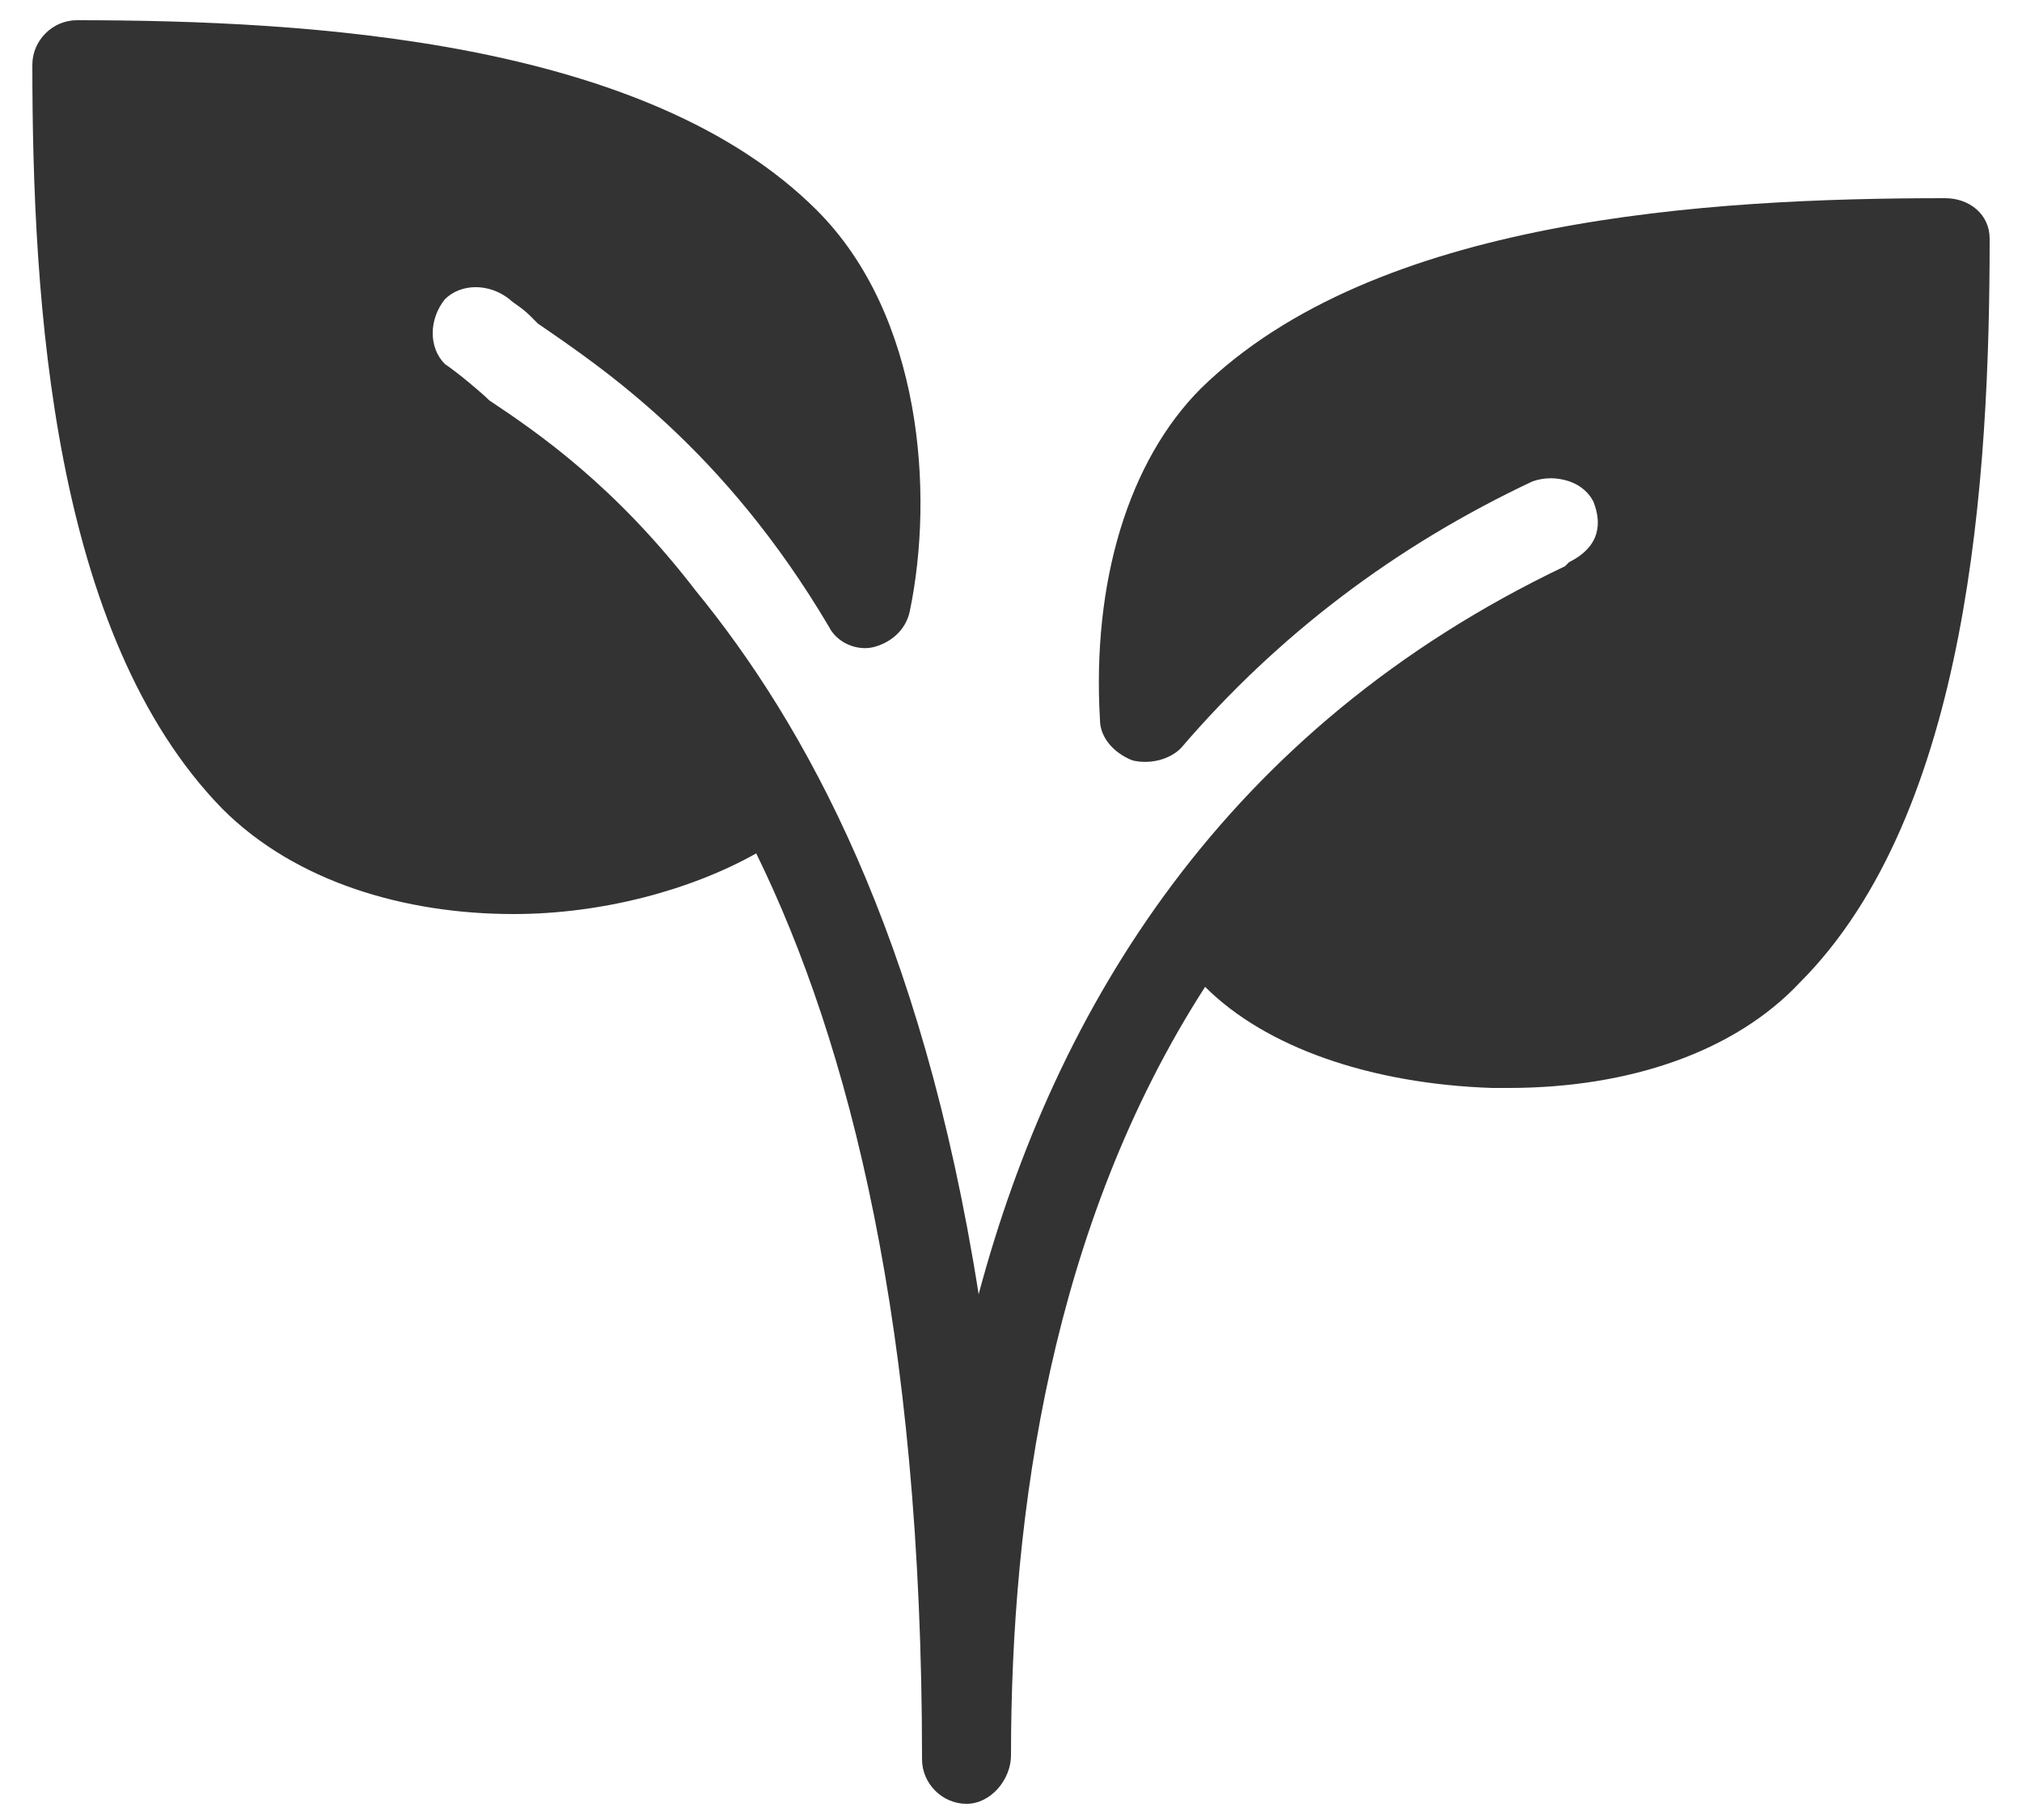
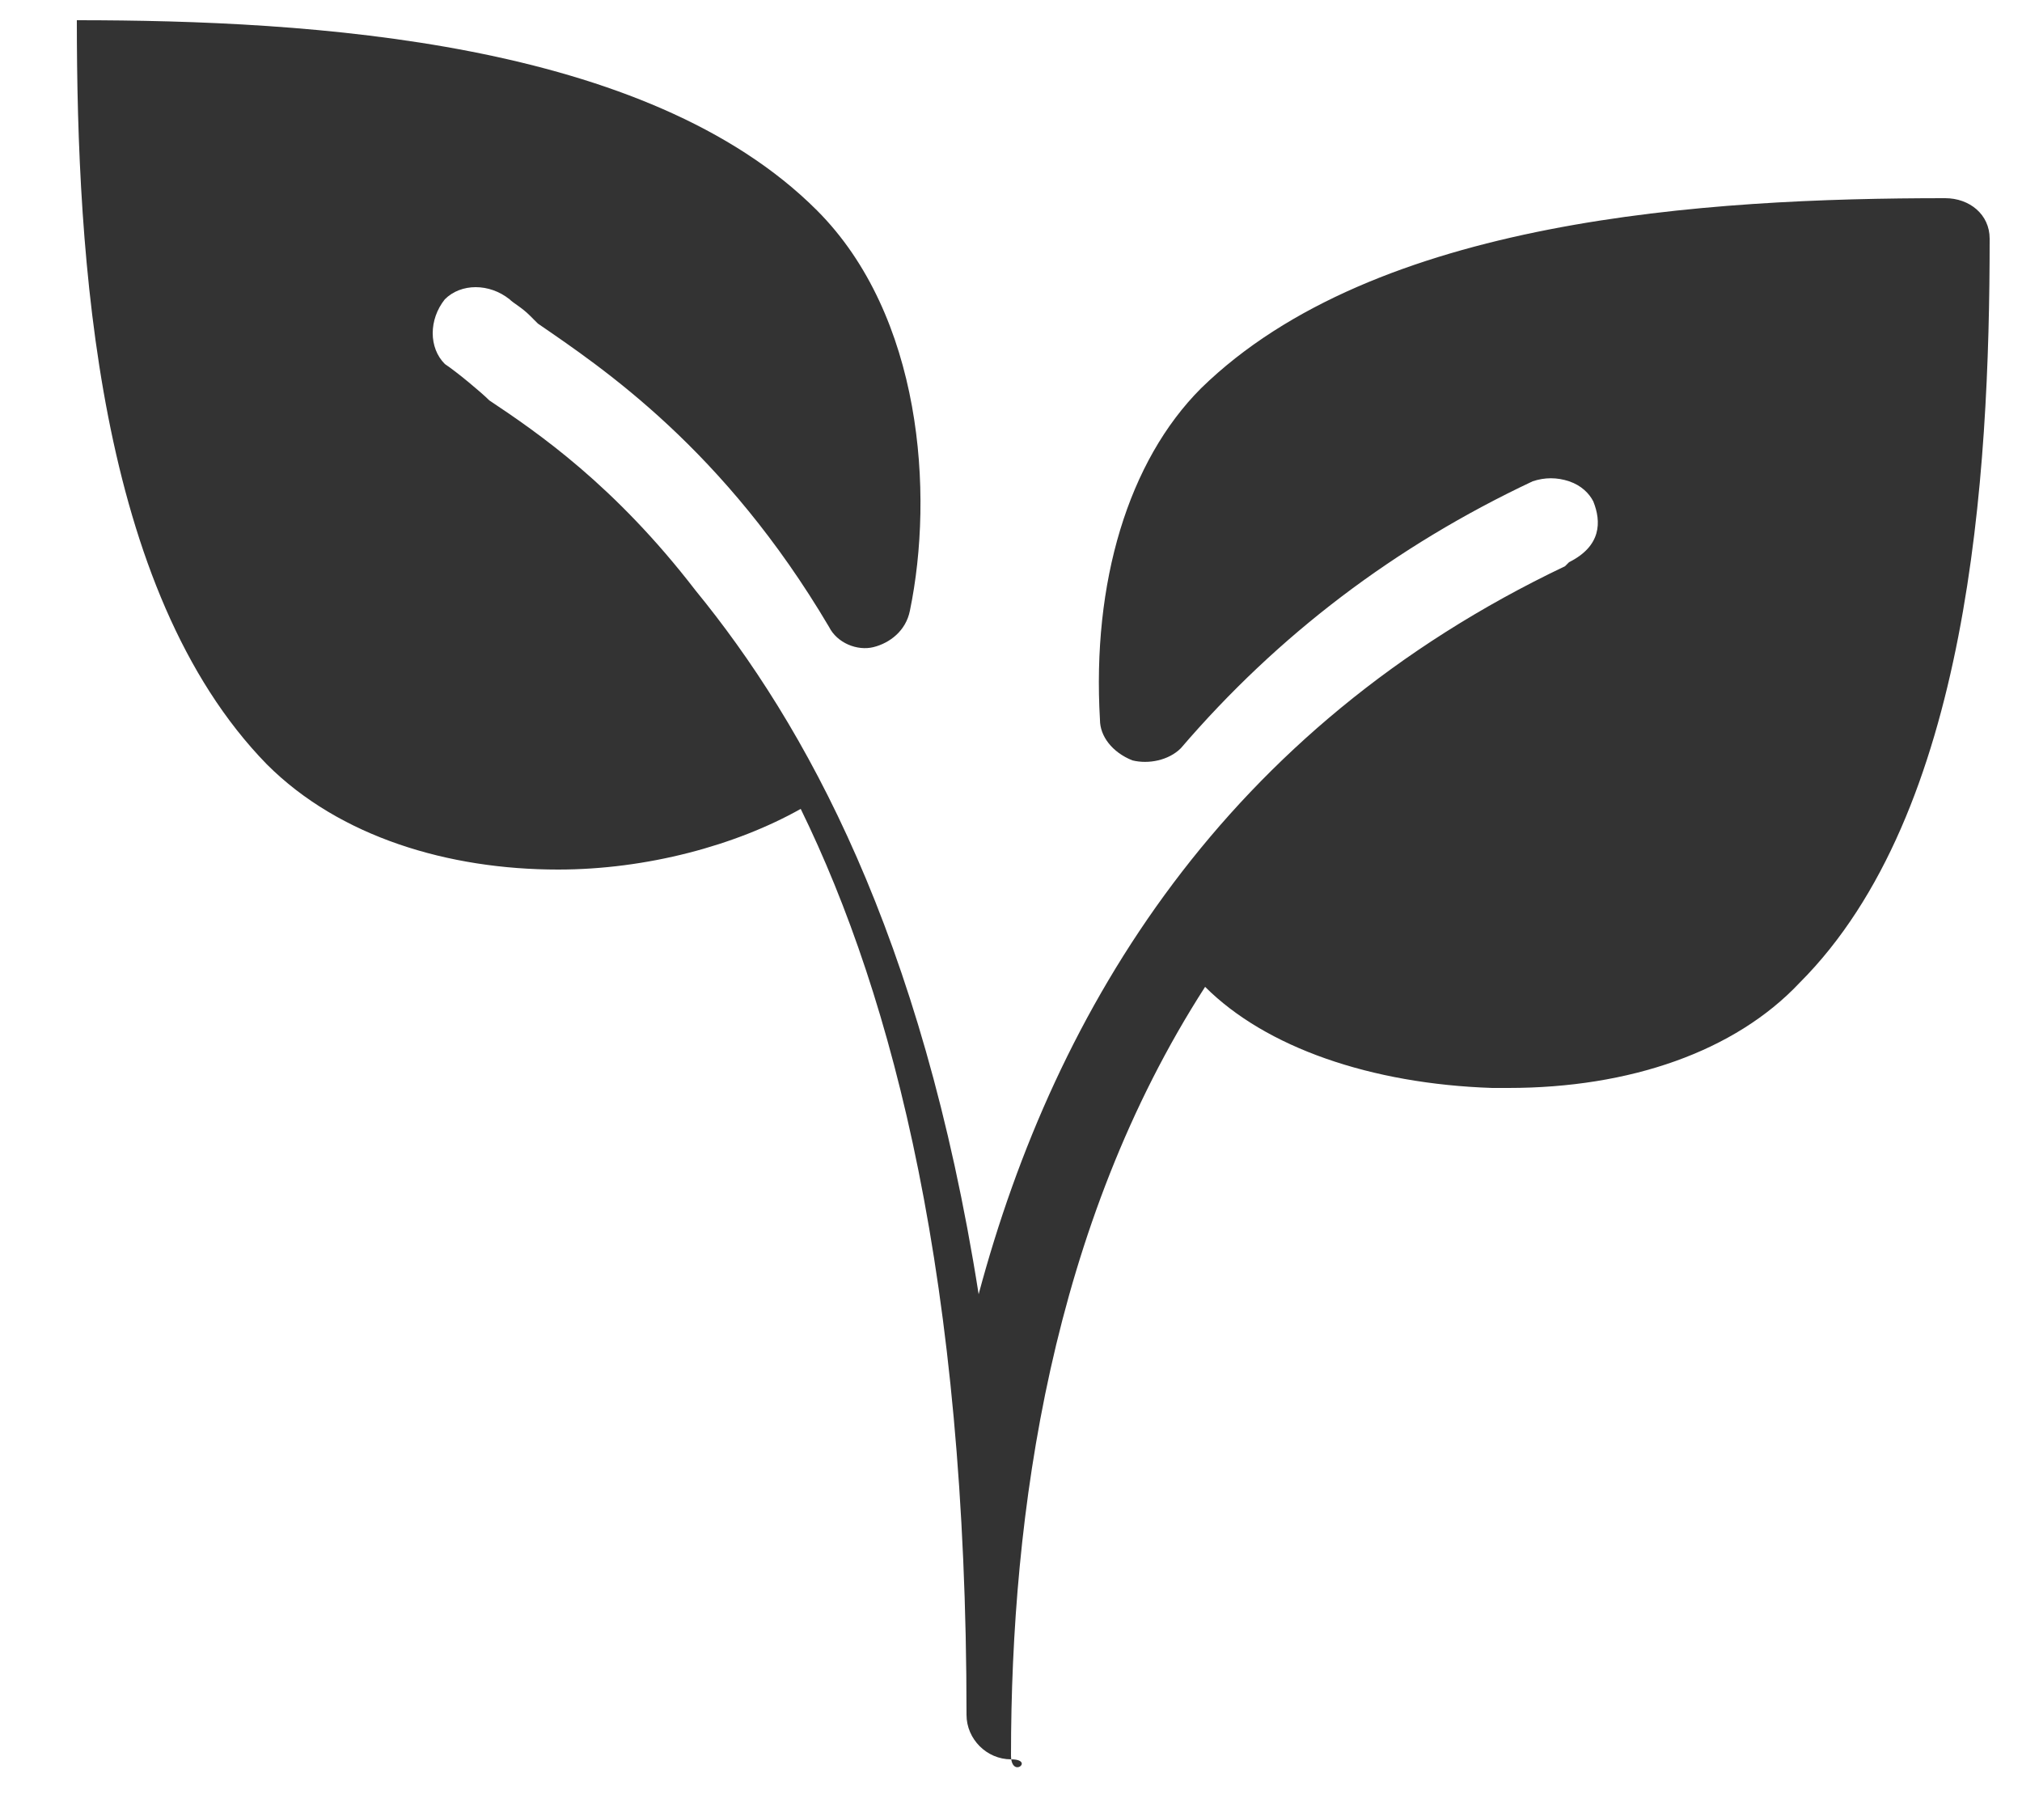
<svg xmlns="http://www.w3.org/2000/svg" version="1.1" id="Layer_1" x="0px" y="0px" width="50px" height="45px" viewBox="0 0 50 45" style="enable-background:new 0 0 50 45;" xml:space="preserve">
  <style type="text/css">
	.st0{fill:#333333;}
</style>
  <g>
    <g>
-       <path id="XMLID_1_" class="st0" d="M48.1,4.9c-5.9,0-14.1,0.5-18.4,4.7c-1.8,1.8-2.7,4.8-2.5,8.2c0,0.4,0.3,0.8,0.8,1    c0.4,0.1,0.9,0,1.2-0.3c2.4-2.8,5.3-5,8.7-6.6c0.3-0.1,0.6-0.1,0.9,0c0.3,0.1,0.5,0.3,0.6,0.5c0.2,0.5,0.2,1.1-0.6,1.5    c0,0-0.1,0.1-0.1,0.1c0,0,0,0,0,0c-8.4,4-12.6,10.9-14.5,18c-1.4-8.9-4.3-14.1-7-17.4c-2-2.6-3.9-3.9-5.1-4.7    C11.9,9.7,11.3,9.2,11,9c-0.4-0.4-0.4-1.1,0-1.6c0.4-0.4,1.1-0.4,1.6,0c0.1,0.1,0.3,0.2,0.5,0.4L13.3,8c1.6,1.1,4.6,3.1,7.2,7.5    c0.2,0.4,0.7,0.6,1.1,0.5c0.4-0.1,0.8-0.4,0.9-0.9c0.6-2.9,0.3-7.3-2.3-9.9C16,1,7.7,0.5,1.9,0.5C1.3,0.5,0.8,1,0.8,1.6    c0,5.9,0.5,14.1,4.7,18.4c1.8,1.8,4.5,2.6,7.2,2.6c2.2,0,4.4-0.6,6-1.5c2.3,4.7,4.1,11.7,4.1,22.4c0,0.6,0.5,1.1,1.1,1.1    S25,44,25,43.4c0-6,1-13.1,4.8-19c1.5,1.5,4.1,2.4,7.1,2.5c0.1,0,0.3,0,0.4,0c3,0,5.6-0.9,7.2-2.6c4.2-4.2,4.7-12.5,4.7-18.4    C49.2,5.3,48.7,4.9,48.1,4.9z" />
+       <path id="XMLID_1_" class="st0" d="M48.1,4.9c-5.9,0-14.1,0.5-18.4,4.7c-1.8,1.8-2.7,4.8-2.5,8.2c0,0.4,0.3,0.8,0.8,1    c0.4,0.1,0.9,0,1.2-0.3c2.4-2.8,5.3-5,8.7-6.6c0.3-0.1,0.6-0.1,0.9,0c0.3,0.1,0.5,0.3,0.6,0.5c0.2,0.5,0.2,1.1-0.6,1.5    c0,0-0.1,0.1-0.1,0.1c0,0,0,0,0,0c-8.4,4-12.6,10.9-14.5,18c-1.4-8.9-4.3-14.1-7-17.4c-2-2.6-3.9-3.9-5.1-4.7    C11.9,9.7,11.3,9.2,11,9c-0.4-0.4-0.4-1.1,0-1.6c0.4-0.4,1.1-0.4,1.6,0c0.1,0.1,0.3,0.2,0.5,0.4L13.3,8c1.6,1.1,4.6,3.1,7.2,7.5    c0.2,0.4,0.7,0.6,1.1,0.5c0.4-0.1,0.8-0.4,0.9-0.9c0.6-2.9,0.3-7.3-2.3-9.9C16,1,7.7,0.5,1.9,0.5c0,5.9,0.5,14.1,4.7,18.4c1.8,1.8,4.5,2.6,7.2,2.6c2.2,0,4.4-0.6,6-1.5c2.3,4.7,4.1,11.7,4.1,22.4c0,0.6,0.5,1.1,1.1,1.1    S25,44,25,43.4c0-6,1-13.1,4.8-19c1.5,1.5,4.1,2.4,7.1,2.5c0.1,0,0.3,0,0.4,0c3,0,5.6-0.9,7.2-2.6c4.2-4.2,4.7-12.5,4.7-18.4    C49.2,5.3,48.7,4.9,48.1,4.9z" />
    </g>
  </g>
</svg>